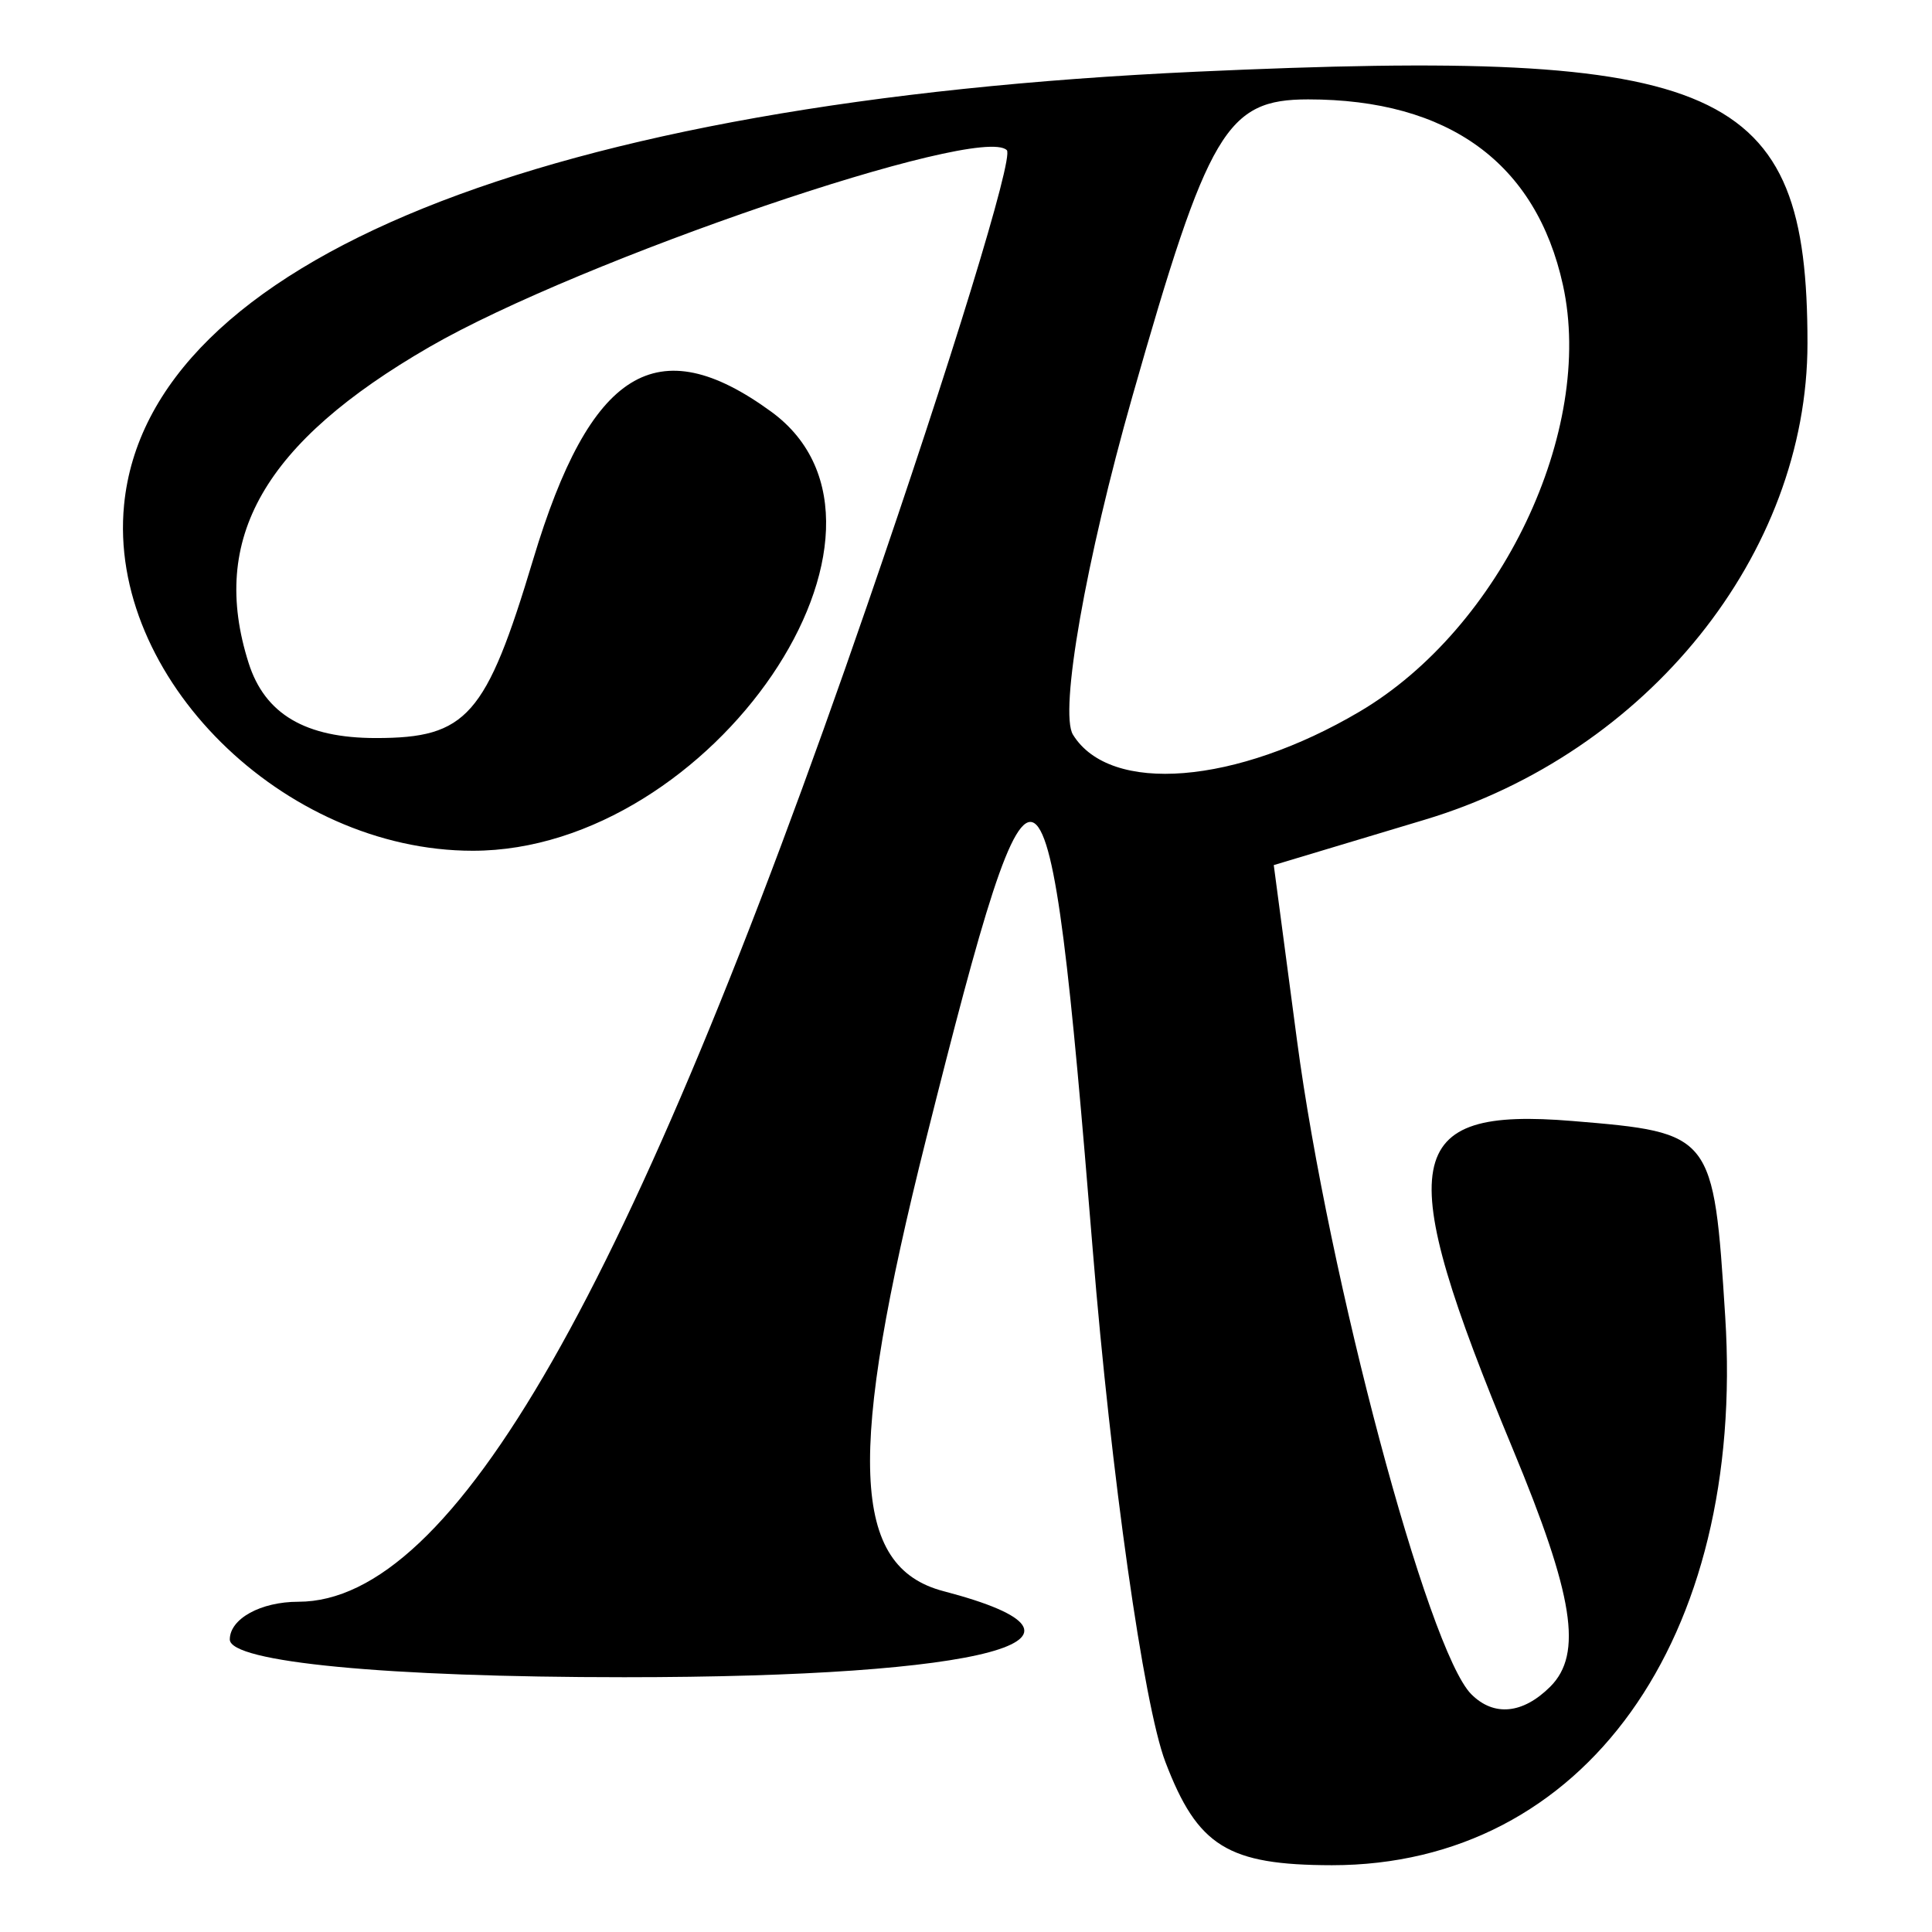
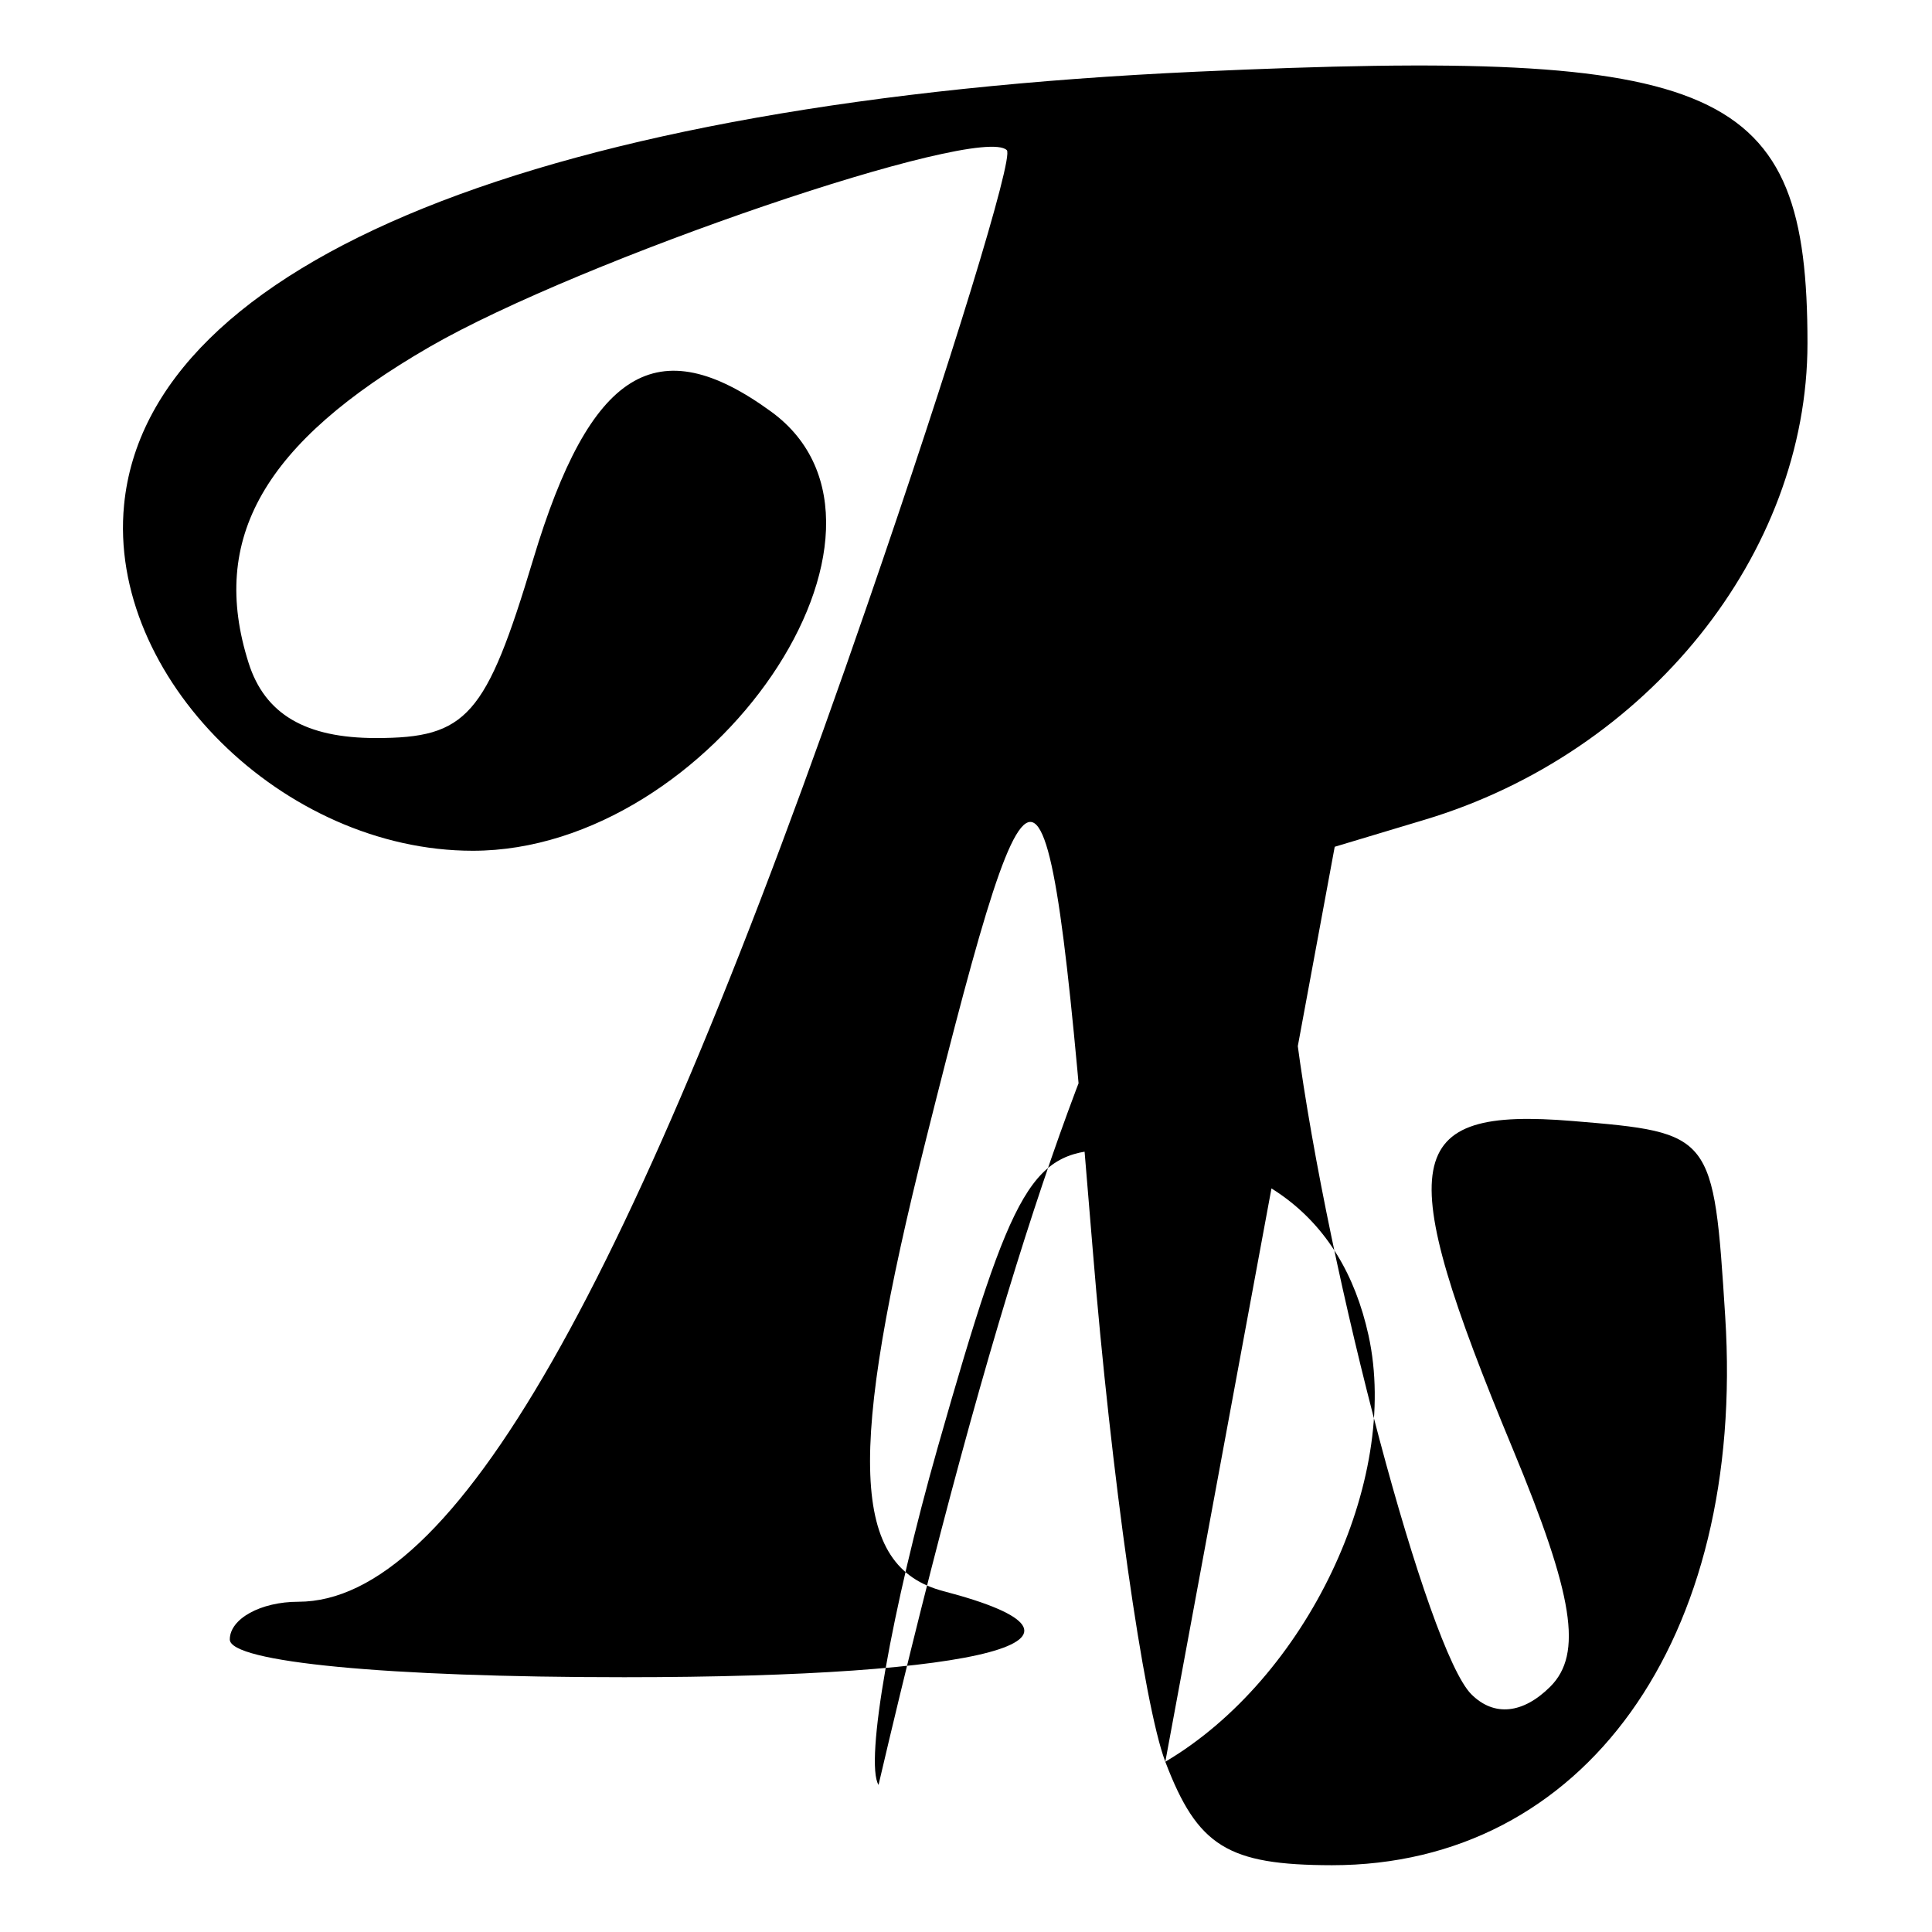
<svg xmlns="http://www.w3.org/2000/svg" viewBox="0 0 512 512">
  <g id="GUIDES">
-     <path d="M308.82,466.88c-5.73-15.06-14.39-76.1-19.23-135.64-11.79-144.82-14.7-146.78-44.09-29.68-21.15,84.23-20,113.69,4.55,120.12,48.78,12.76,11.51,22.8-84.62,22.8-63.05,0-104.53-4-104.53-10,0-5.48,8.18-10,18.17-10,41.15,0,88-82,150.74-264.07C252.05,96,268.7,41.68,266.82,39.8c-7.08-7.08-112.95,29-153,52.14C69.94,117.3,55.4,142.69,65.88,175.68c4.3,13.57,15.06,19.91,33.76,19.91,24.1,0,29.16-5.75,41.64-47.28C156.4,97.94,174.1,87,204.42,109.13c42.44,31-15.59,116.33-79.12,116.33-50.31,0-96.85-46.15-92.42-91.65C39.17,69.16,143.7,26.94,317.1,19,456.9,12.62,479,22.45,479,90.94c0,55.85-42.4,108.61-101.51,126.32l-39.93,12,6.14,46.31c8.38,63.15,34.68,161.87,46.21,173.42,6,6,13.67,5.22,20.92-2,8.67-8.67,6.23-24.11-9.95-63.06-32-77-29.49-90.6,15.9-86.85,37.14,3.08,37.34,3.33,40.42,51.84,5.44,85.61-37.42,145.38-104.23,145.38C325.34,494.25,317.36,489.31,308.82,466.88Zm51.53-278.32c37.38-22.08,62.32-74.41,53.85-113-7.11-32.34-30.27-49.22-67.53-49.22-21.65,0-26.49,8.18-46.59,78.76-12.33,43.32-19.41,83.64-15.73,89.6C294.19,210.63,327.57,207.92,360.35,188.56Z" />
+     <path d="M308.82,466.88c-5.73-15.06-14.39-76.1-19.23-135.64-11.79-144.82-14.7-146.78-44.09-29.68-21.15,84.23-20,113.69,4.55,120.12,48.78,12.76,11.51,22.8-84.62,22.8-63.05,0-104.53-4-104.53-10,0-5.48,8.18-10,18.17-10,41.15,0,88-82,150.74-264.07C252.05,96,268.7,41.68,266.82,39.8c-7.08-7.08-112.95,29-153,52.14C69.94,117.3,55.4,142.69,65.88,175.68c4.3,13.57,15.06,19.91,33.76,19.91,24.1,0,29.16-5.75,41.64-47.28C156.4,97.94,174.1,87,204.42,109.13c42.44,31-15.59,116.33-79.12,116.33-50.31,0-96.85-46.15-92.42-91.65C39.17,69.16,143.7,26.94,317.1,19,456.9,12.62,479,22.45,479,90.94c0,55.85-42.4,108.61-101.51,126.32l-39.93,12,6.14,46.31c8.38,63.15,34.68,161.87,46.21,173.42,6,6,13.67,5.22,20.92-2,8.67-8.67,6.23-24.11-9.95-63.06-32-77-29.49-90.6,15.9-86.85,37.14,3.08,37.34,3.33,40.42,51.84,5.44,85.61-37.42,145.38-104.23,145.38C325.34,494.25,317.36,489.31,308.82,466.88Zc37.38-22.08,62.32-74.41,53.85-113-7.11-32.34-30.27-49.22-67.53-49.22-21.65,0-26.49,8.18-46.59,78.76-12.33,43.32-19.41,83.64-15.73,89.6C294.19,210.63,327.57,207.92,360.35,188.56Z" />
  </g>
</svg>